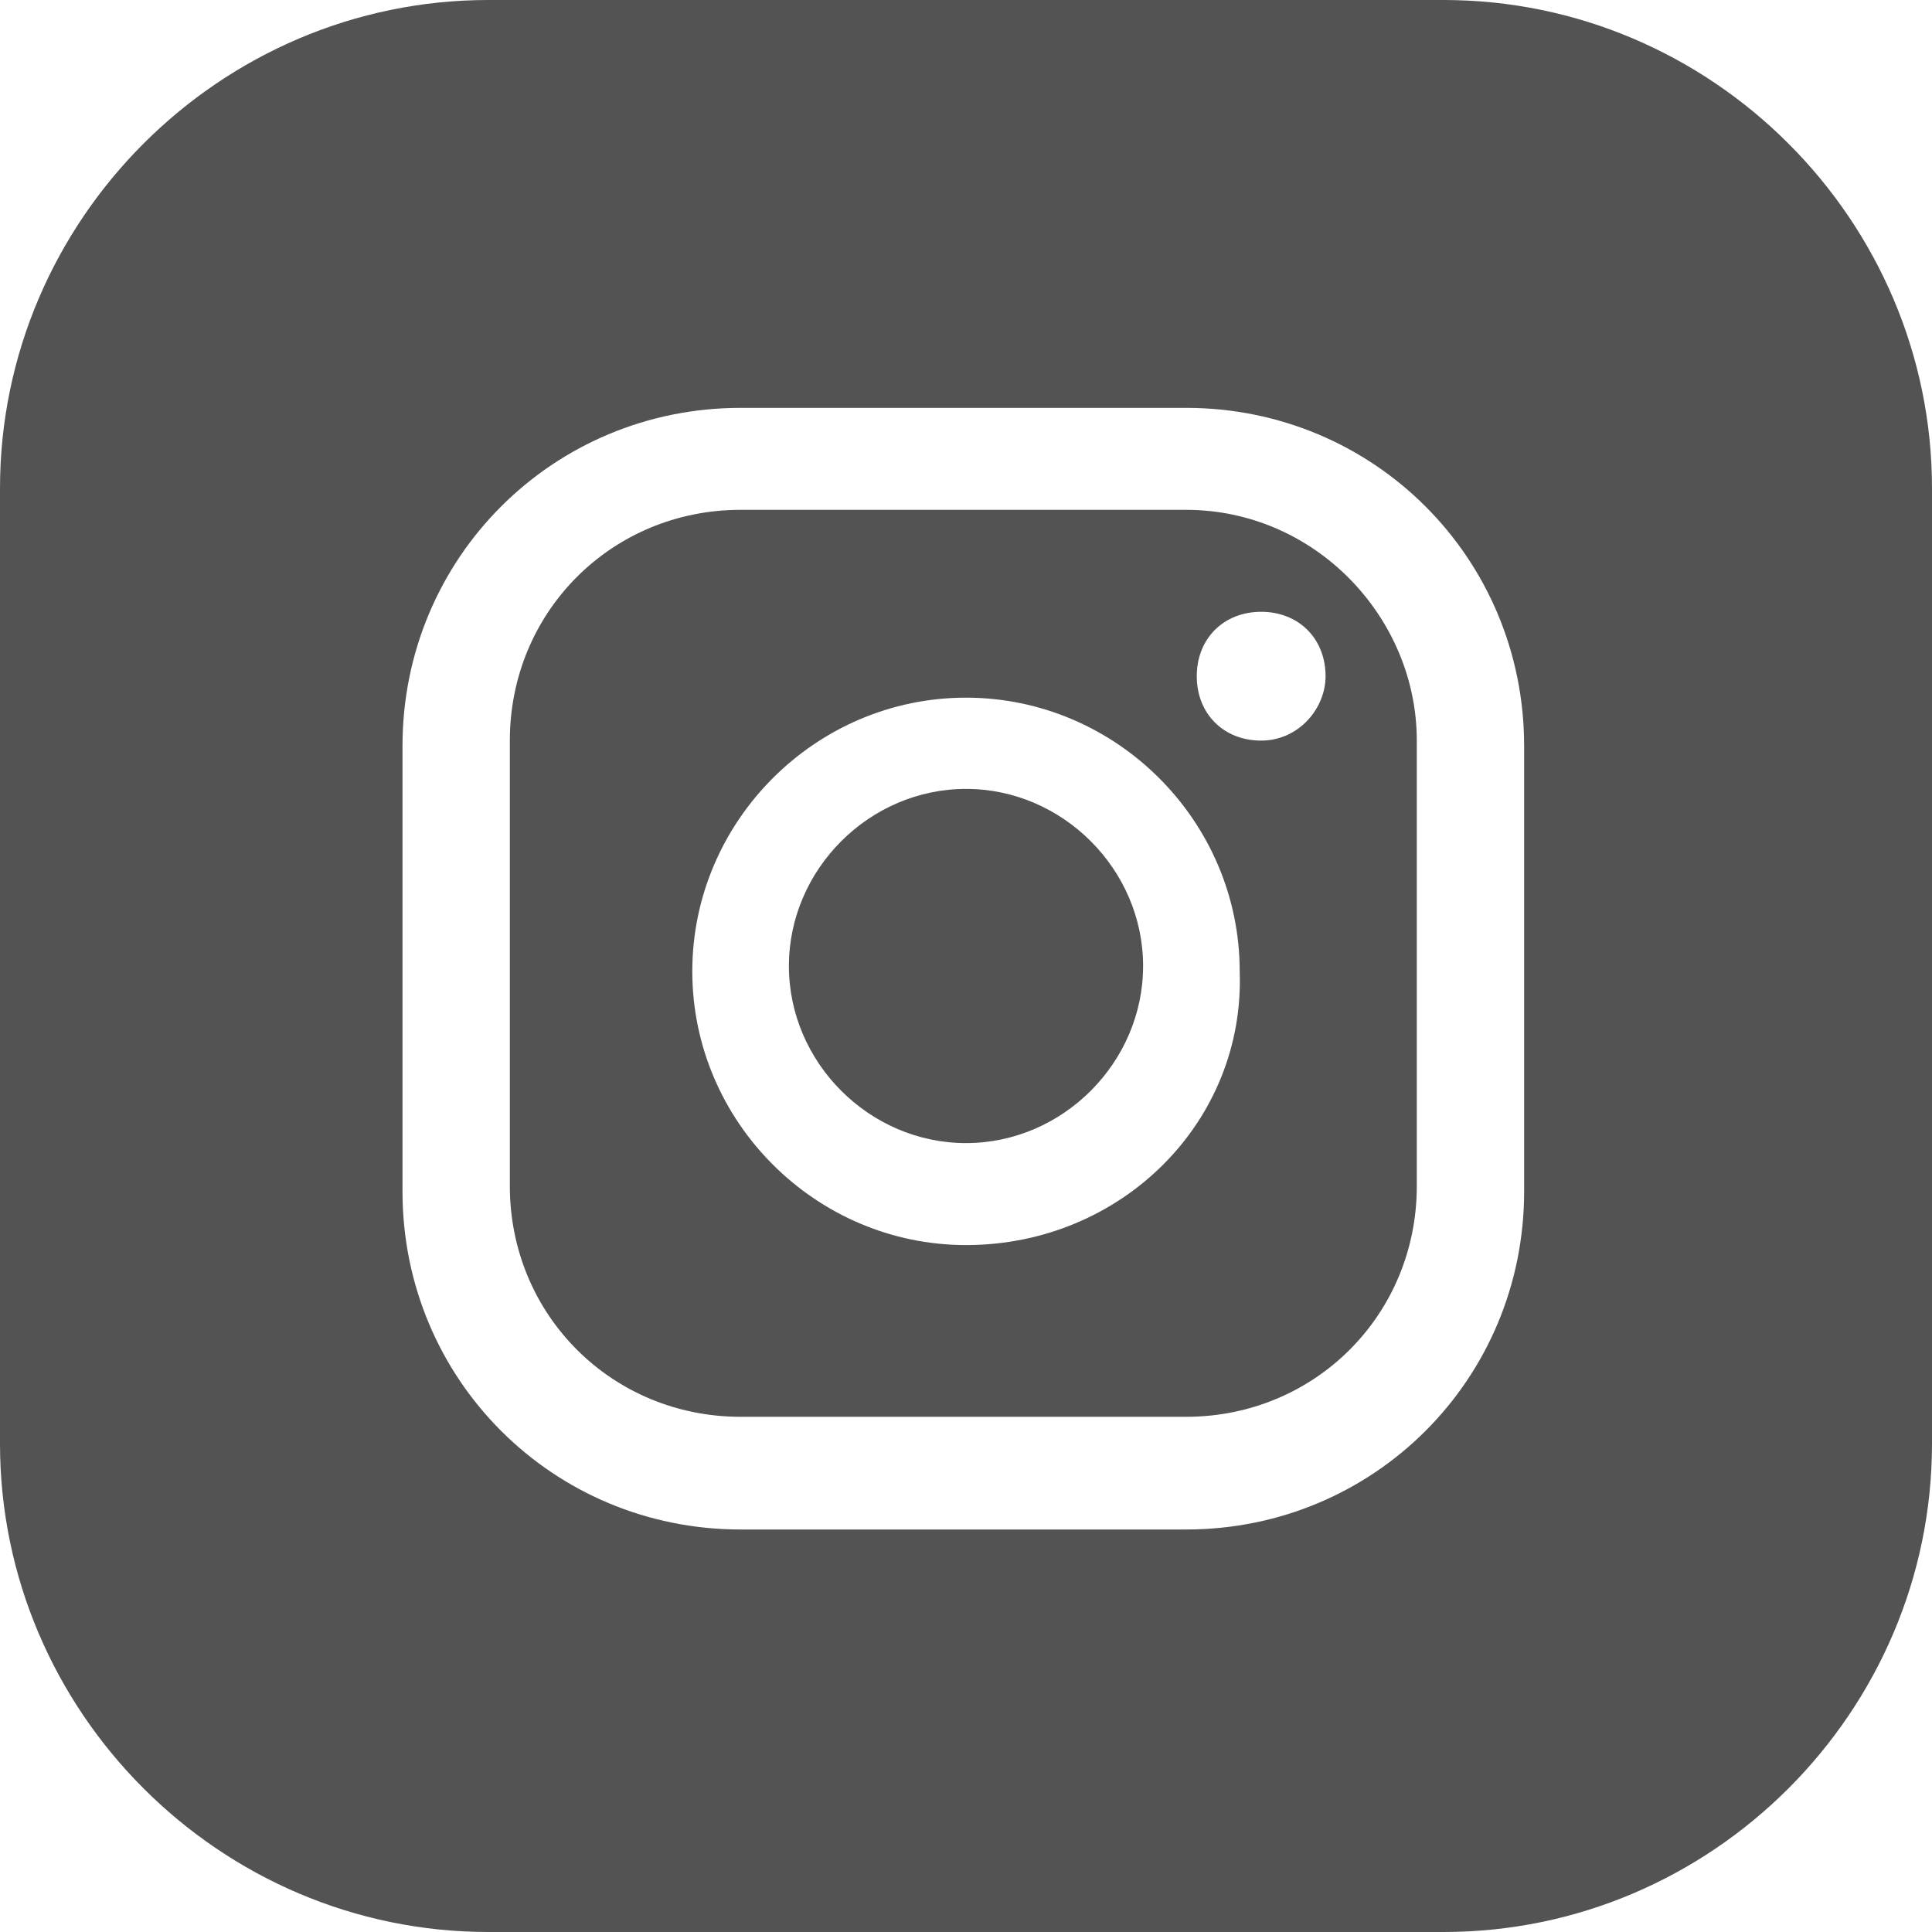
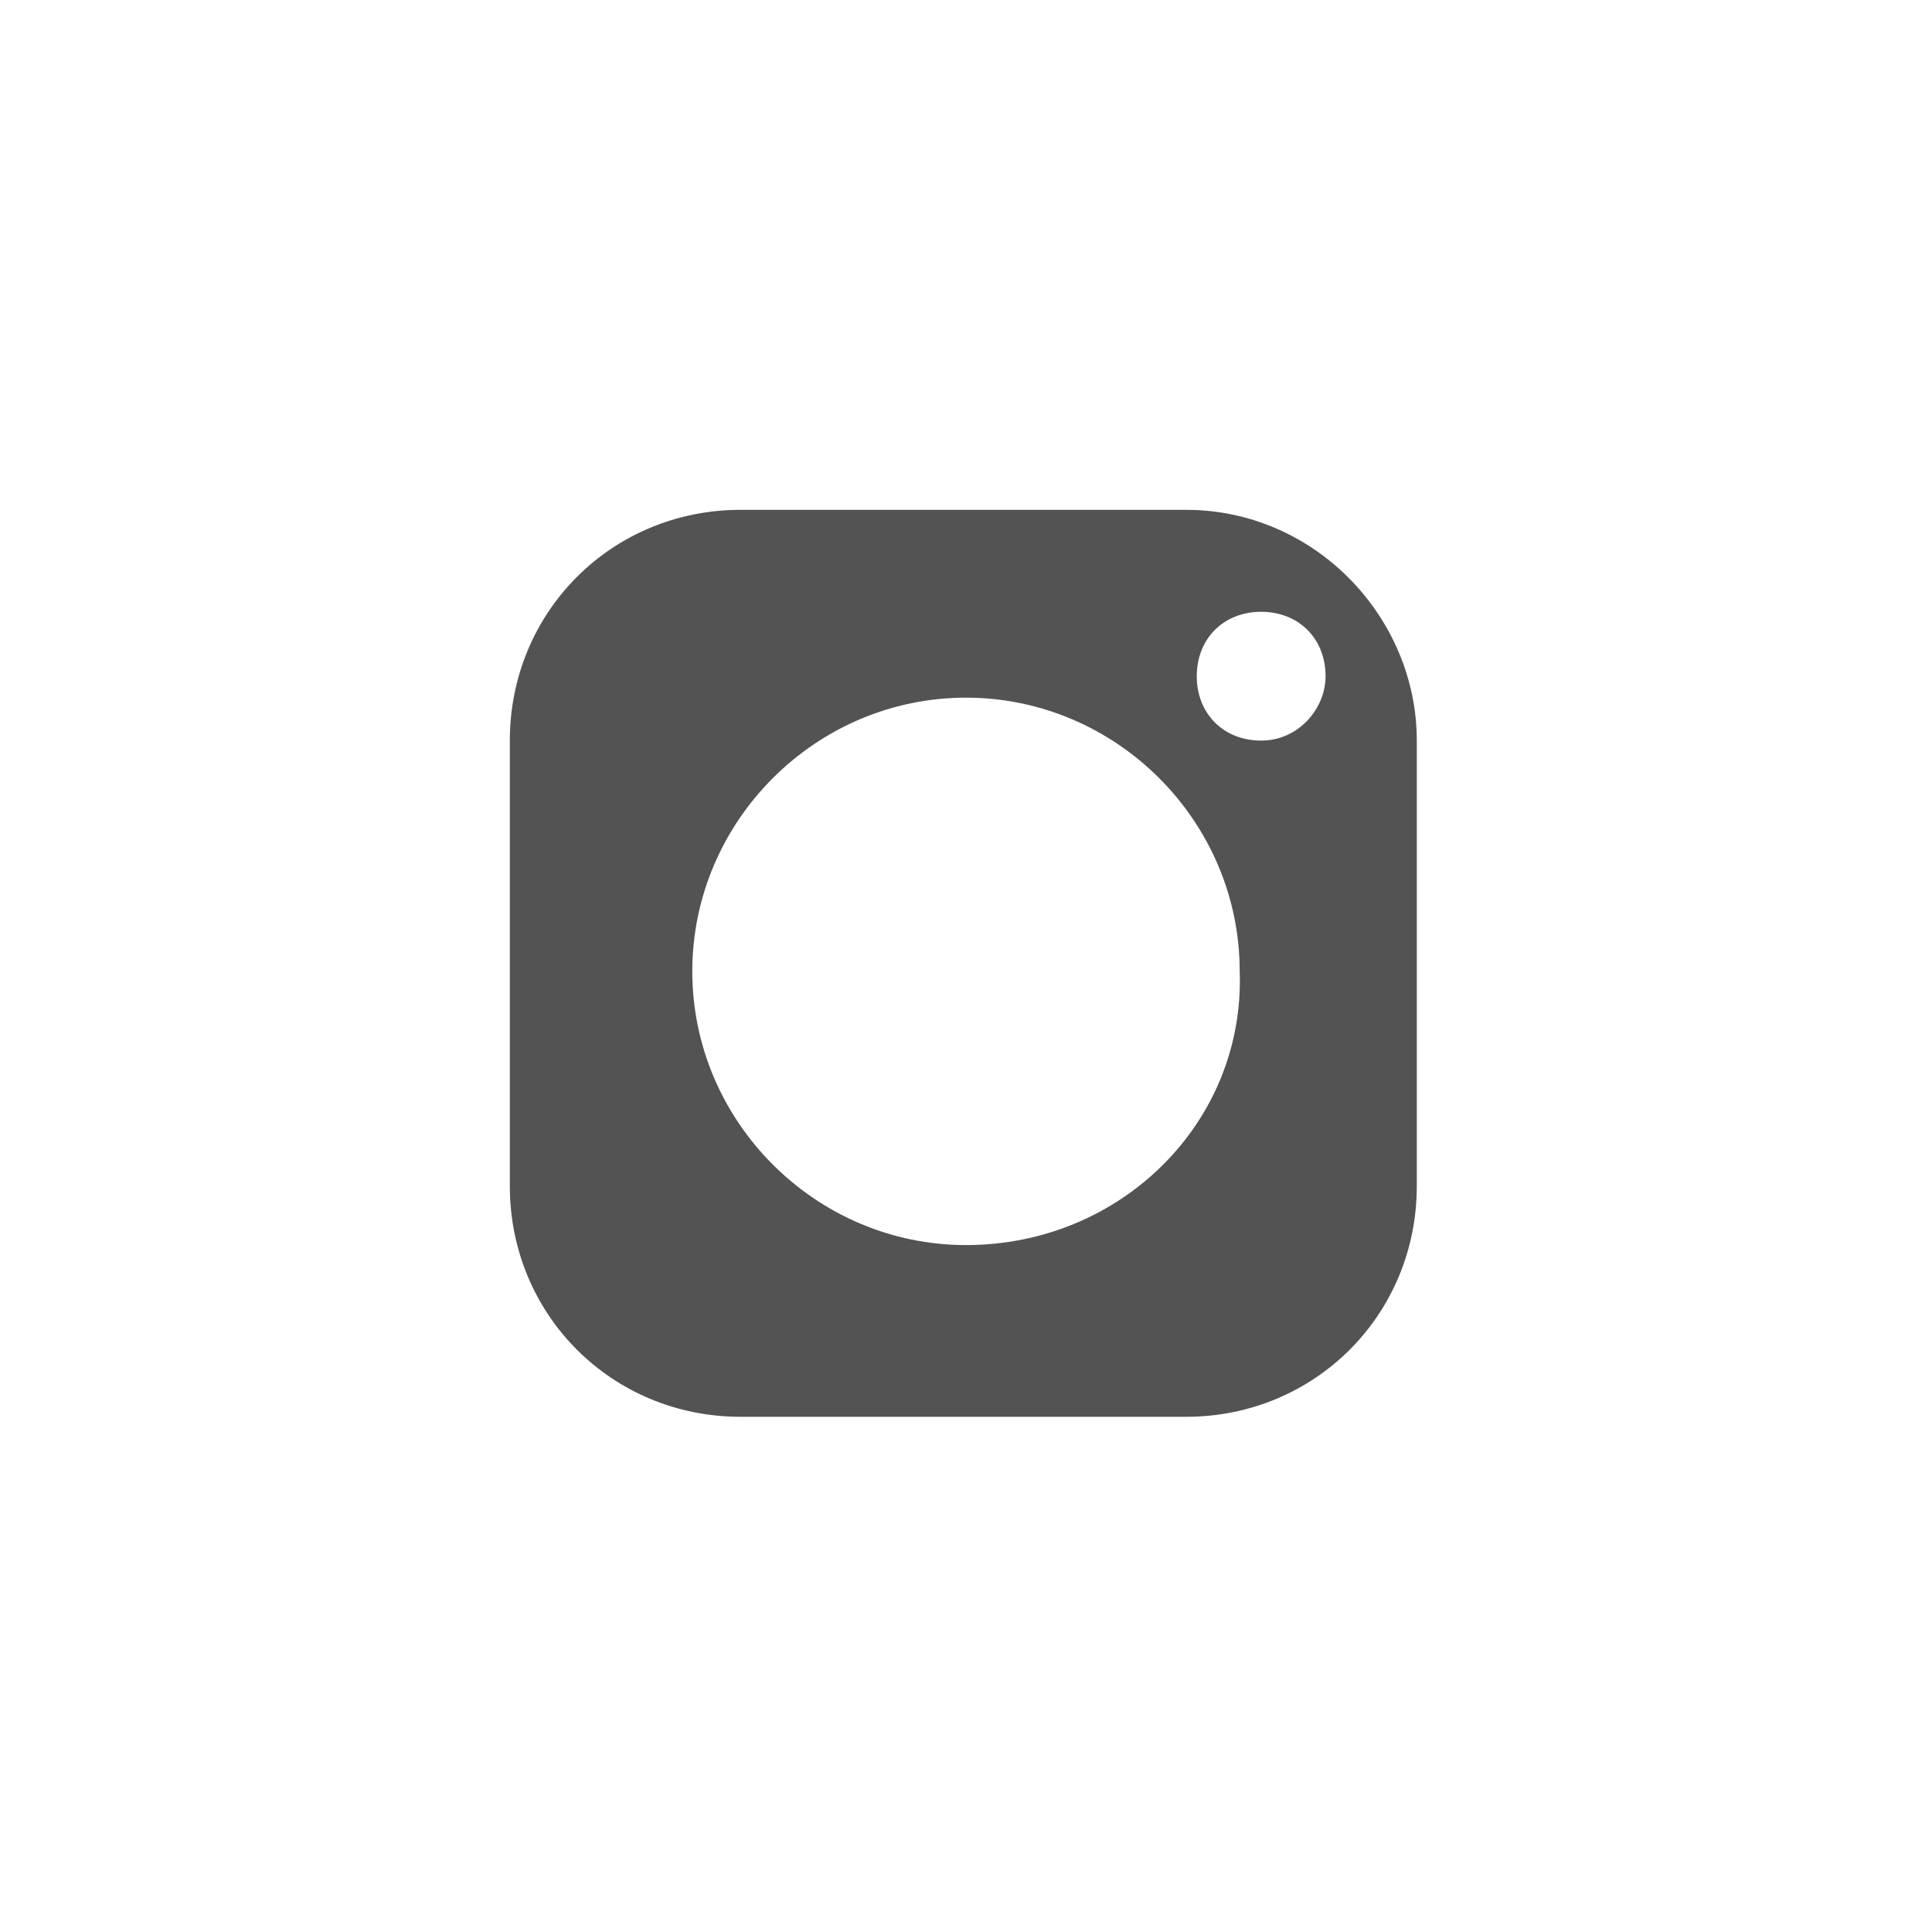
<svg xmlns="http://www.w3.org/2000/svg" xmlns:ns1="http://sodipodi.sourceforge.net/DTD/sodipodi-0.dtd" xmlns:ns2="http://www.inkscape.org/namespaces/inkscape" version="1.1" id="ELEMENTS" x="0px" y="0px" viewBox="0 0 36 36" xml:space="preserve" ns1:docname="iko_insta.svg" width="36" height="36" ns2:version="1.0.1 (3bc2e813f5, 2020-09-07)">
  <defs id="defs13" />
  <ns1:namedview pagecolor="#ffffff" bordercolor="#666666" borderopacity="1" objecttolerance="10" gridtolerance="10" guidetolerance="10" ns2:pageopacity="0" ns2:pageshadow="2" ns2:window-width="1920" ns2:window-height="1027" id="namedview11" showgrid="false" fit-margin-top="0" fit-margin-left="0" fit-margin-right="0" fit-margin-bottom="0" ns2:zoom="9.2473118" ns2:cx="16.976336" ns2:cy="21.472491" ns2:window-x="-8" ns2:window-y="-8" ns2:window-maximized="1" ns2:current-layer="ELEMENTS" />
  <style type="text/css" id="style2">
	.st0{fill:#535353;}
</style>
-   <path class="st0" d="m 18,14.7 c -1.8,0 -3.3,1.5 -3.3,3.3 0,1.8 1.5,3.3 3.3,3.3 1.8,0 3.3,-1.5 3.3,-3.3 0,-1.8 -1.5,-3.3 -3.3,-3.3 z" id="path4" />
  <path class="st0" d="m 22.1,9.5 h -8.3 c -2.4,0 -4.3,1.9 -4.3,4.3 v 8.3 c 0,2.4 1.9,4.3 4.3,4.3 h 8.3 c 2.4,0 4.3,-1.9 4.3,-4.3 v -8.3 c 0,-2.3 -1.9,-4.3 -4.3,-4.3 z M 18,23.2 c -2.8,0 -5.1,-2.3 -5.1,-5.1 0,-2.8 2.3,-5.1 5.1,-5.1 2.8,0 5.1,2.3 5.1,5.1 0.1,2.8 -2.2,5.1 -5.1,5.1 z m 5.5,-9.4 c -0.7,0 -1.2,-0.5 -1.2,-1.2 0,-0.7 0.5,-1.2 1.2,-1.2 0.7,0 1.2,0.5 1.2,1.2 0,0.6 -0.5,1.2 -1.2,1.2 z" id="path6" />
-   <path class="st0" d="M 26.9,0 H 9.1 C 4.1,0 0,4.1 0,9.1 v 17.8 c 0,5 4.1,9.1 9.1,9.1 h 17.8 c 5,0 9.1,-4.1 9.1,-9.1 V 9.1 C 36,4.1 31.9,0 26.9,0 Z m 1.5,22.2 c 0,3.5 -2.8,6.3 -6.3,6.3 h -8.3 c -3.5,0 -6.3,-2.8 -6.3,-6.3 v -8.3 c 0,-3.5 2.8,-6.3 6.3,-6.3 h 8.3 c 3.5,0 6.3,2.8 6.3,6.3 z" id="path8" />
</svg>